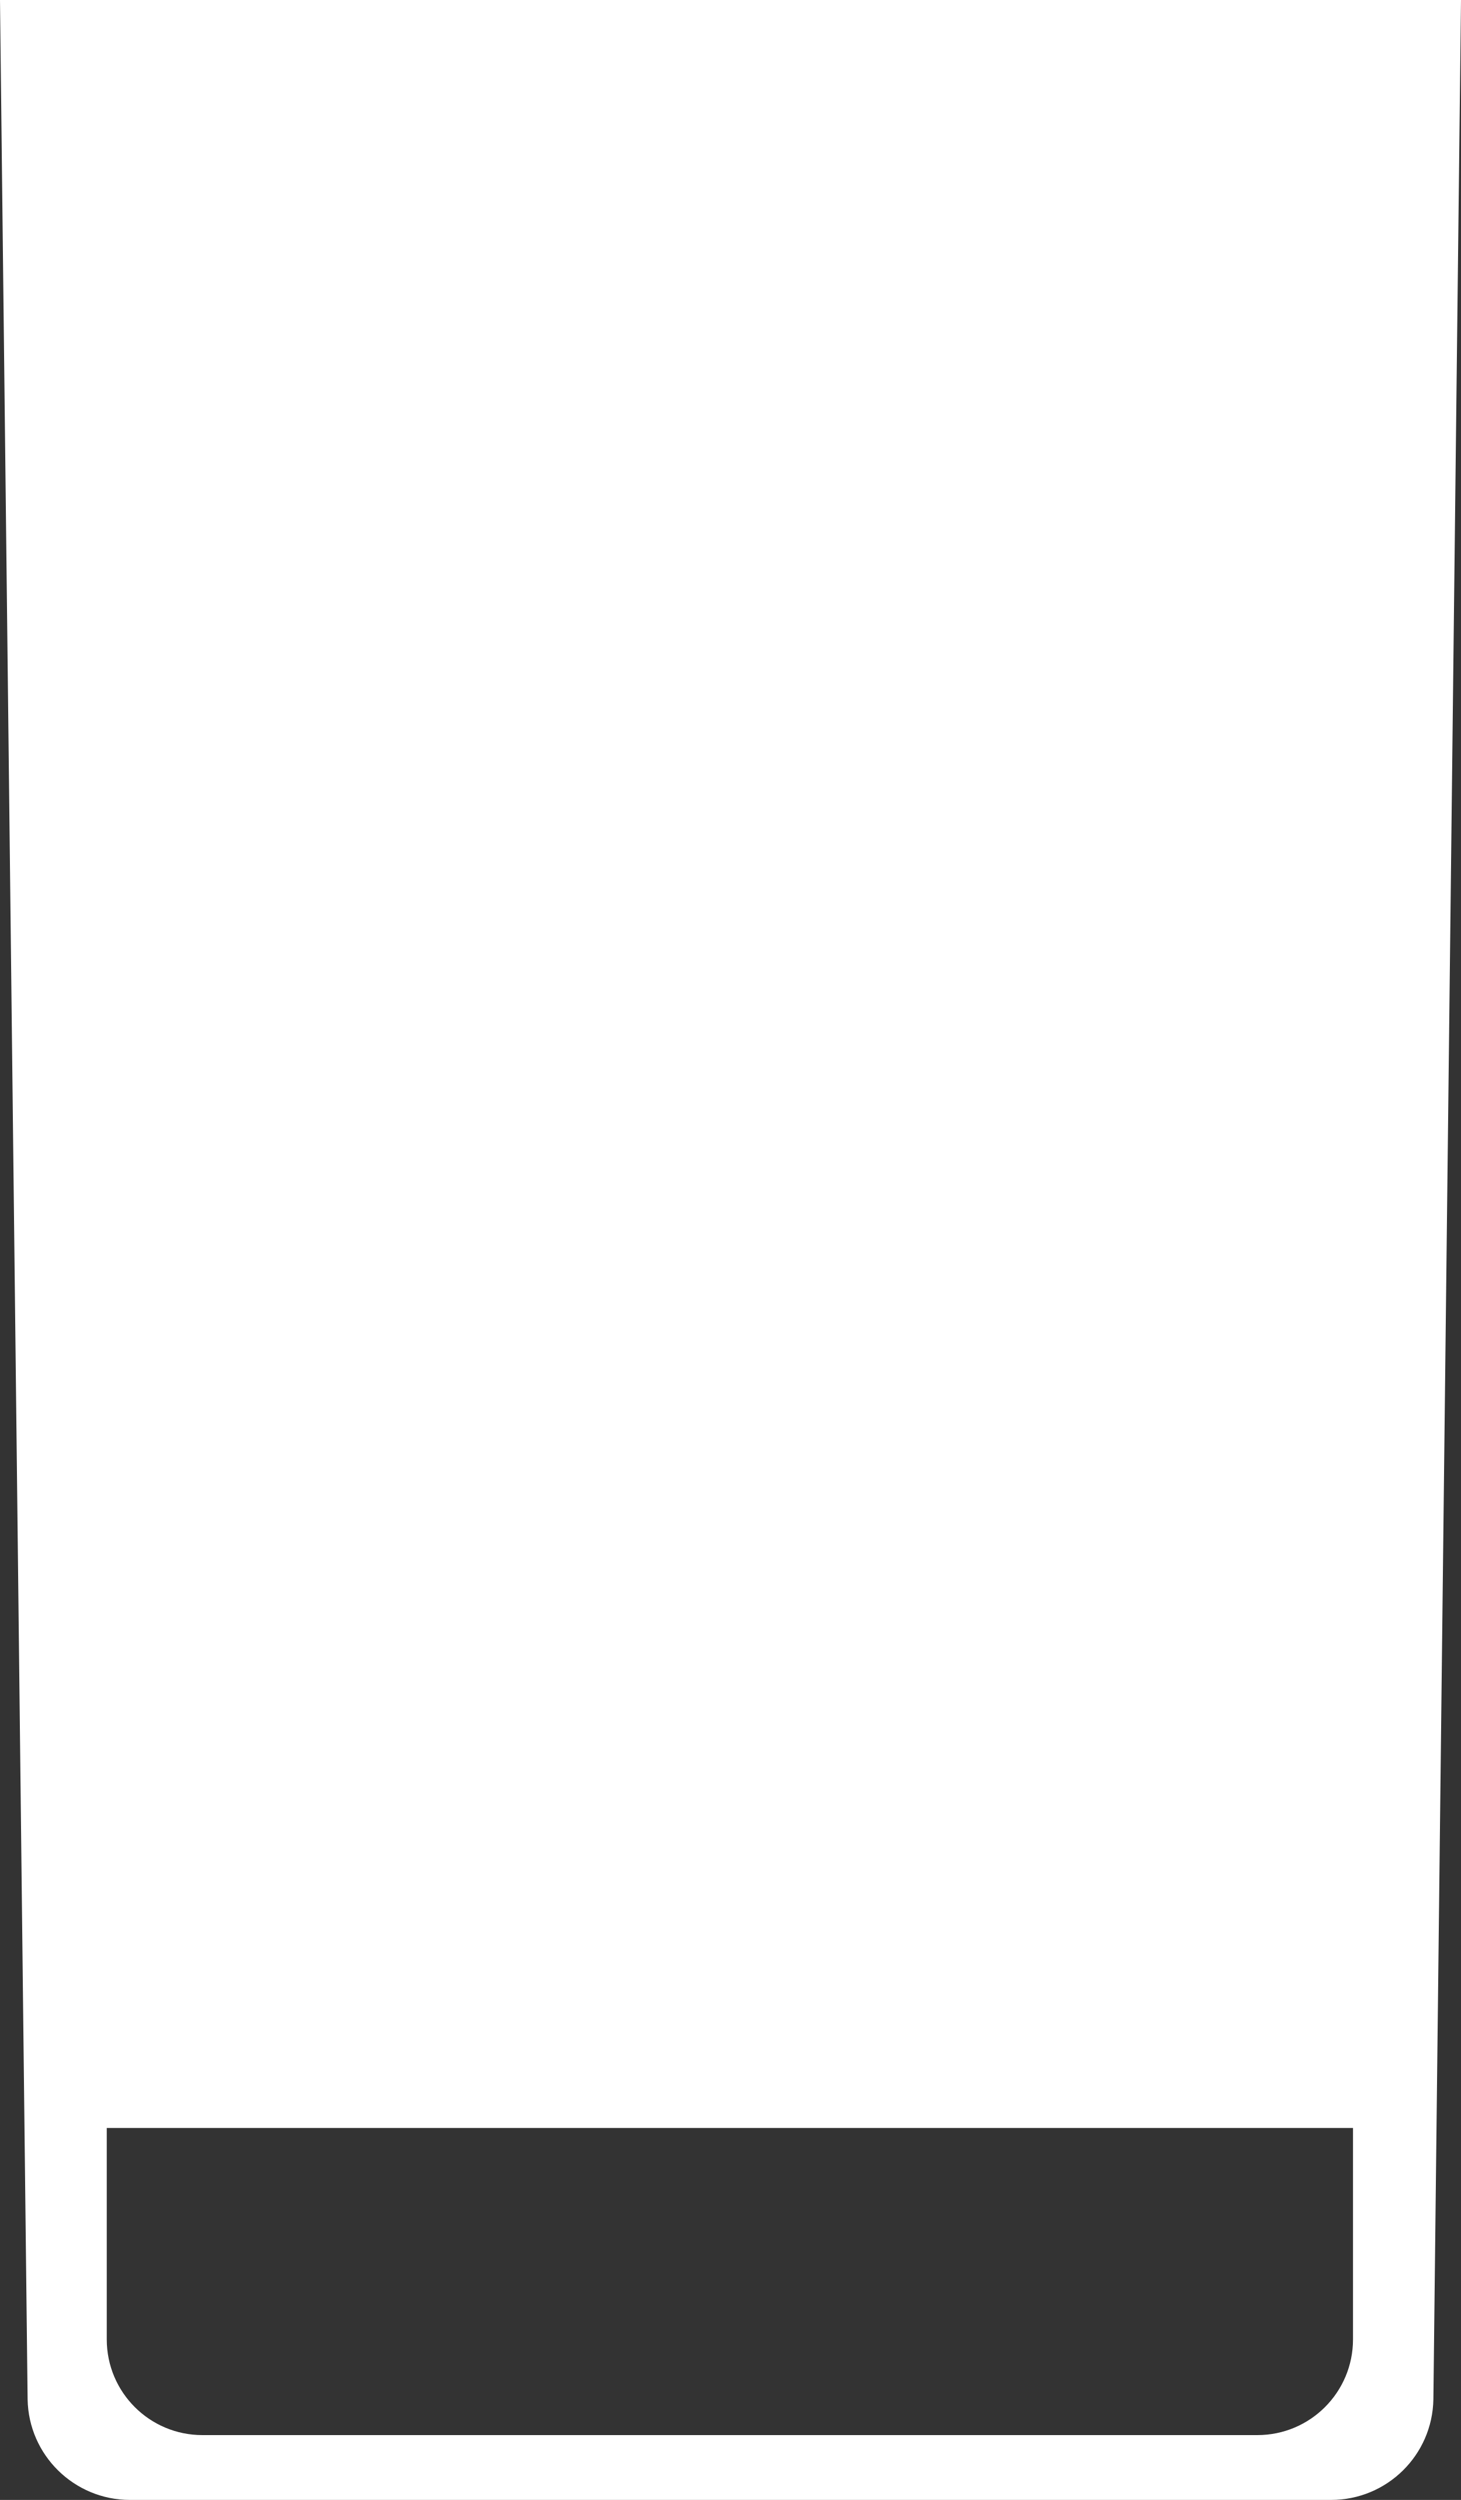
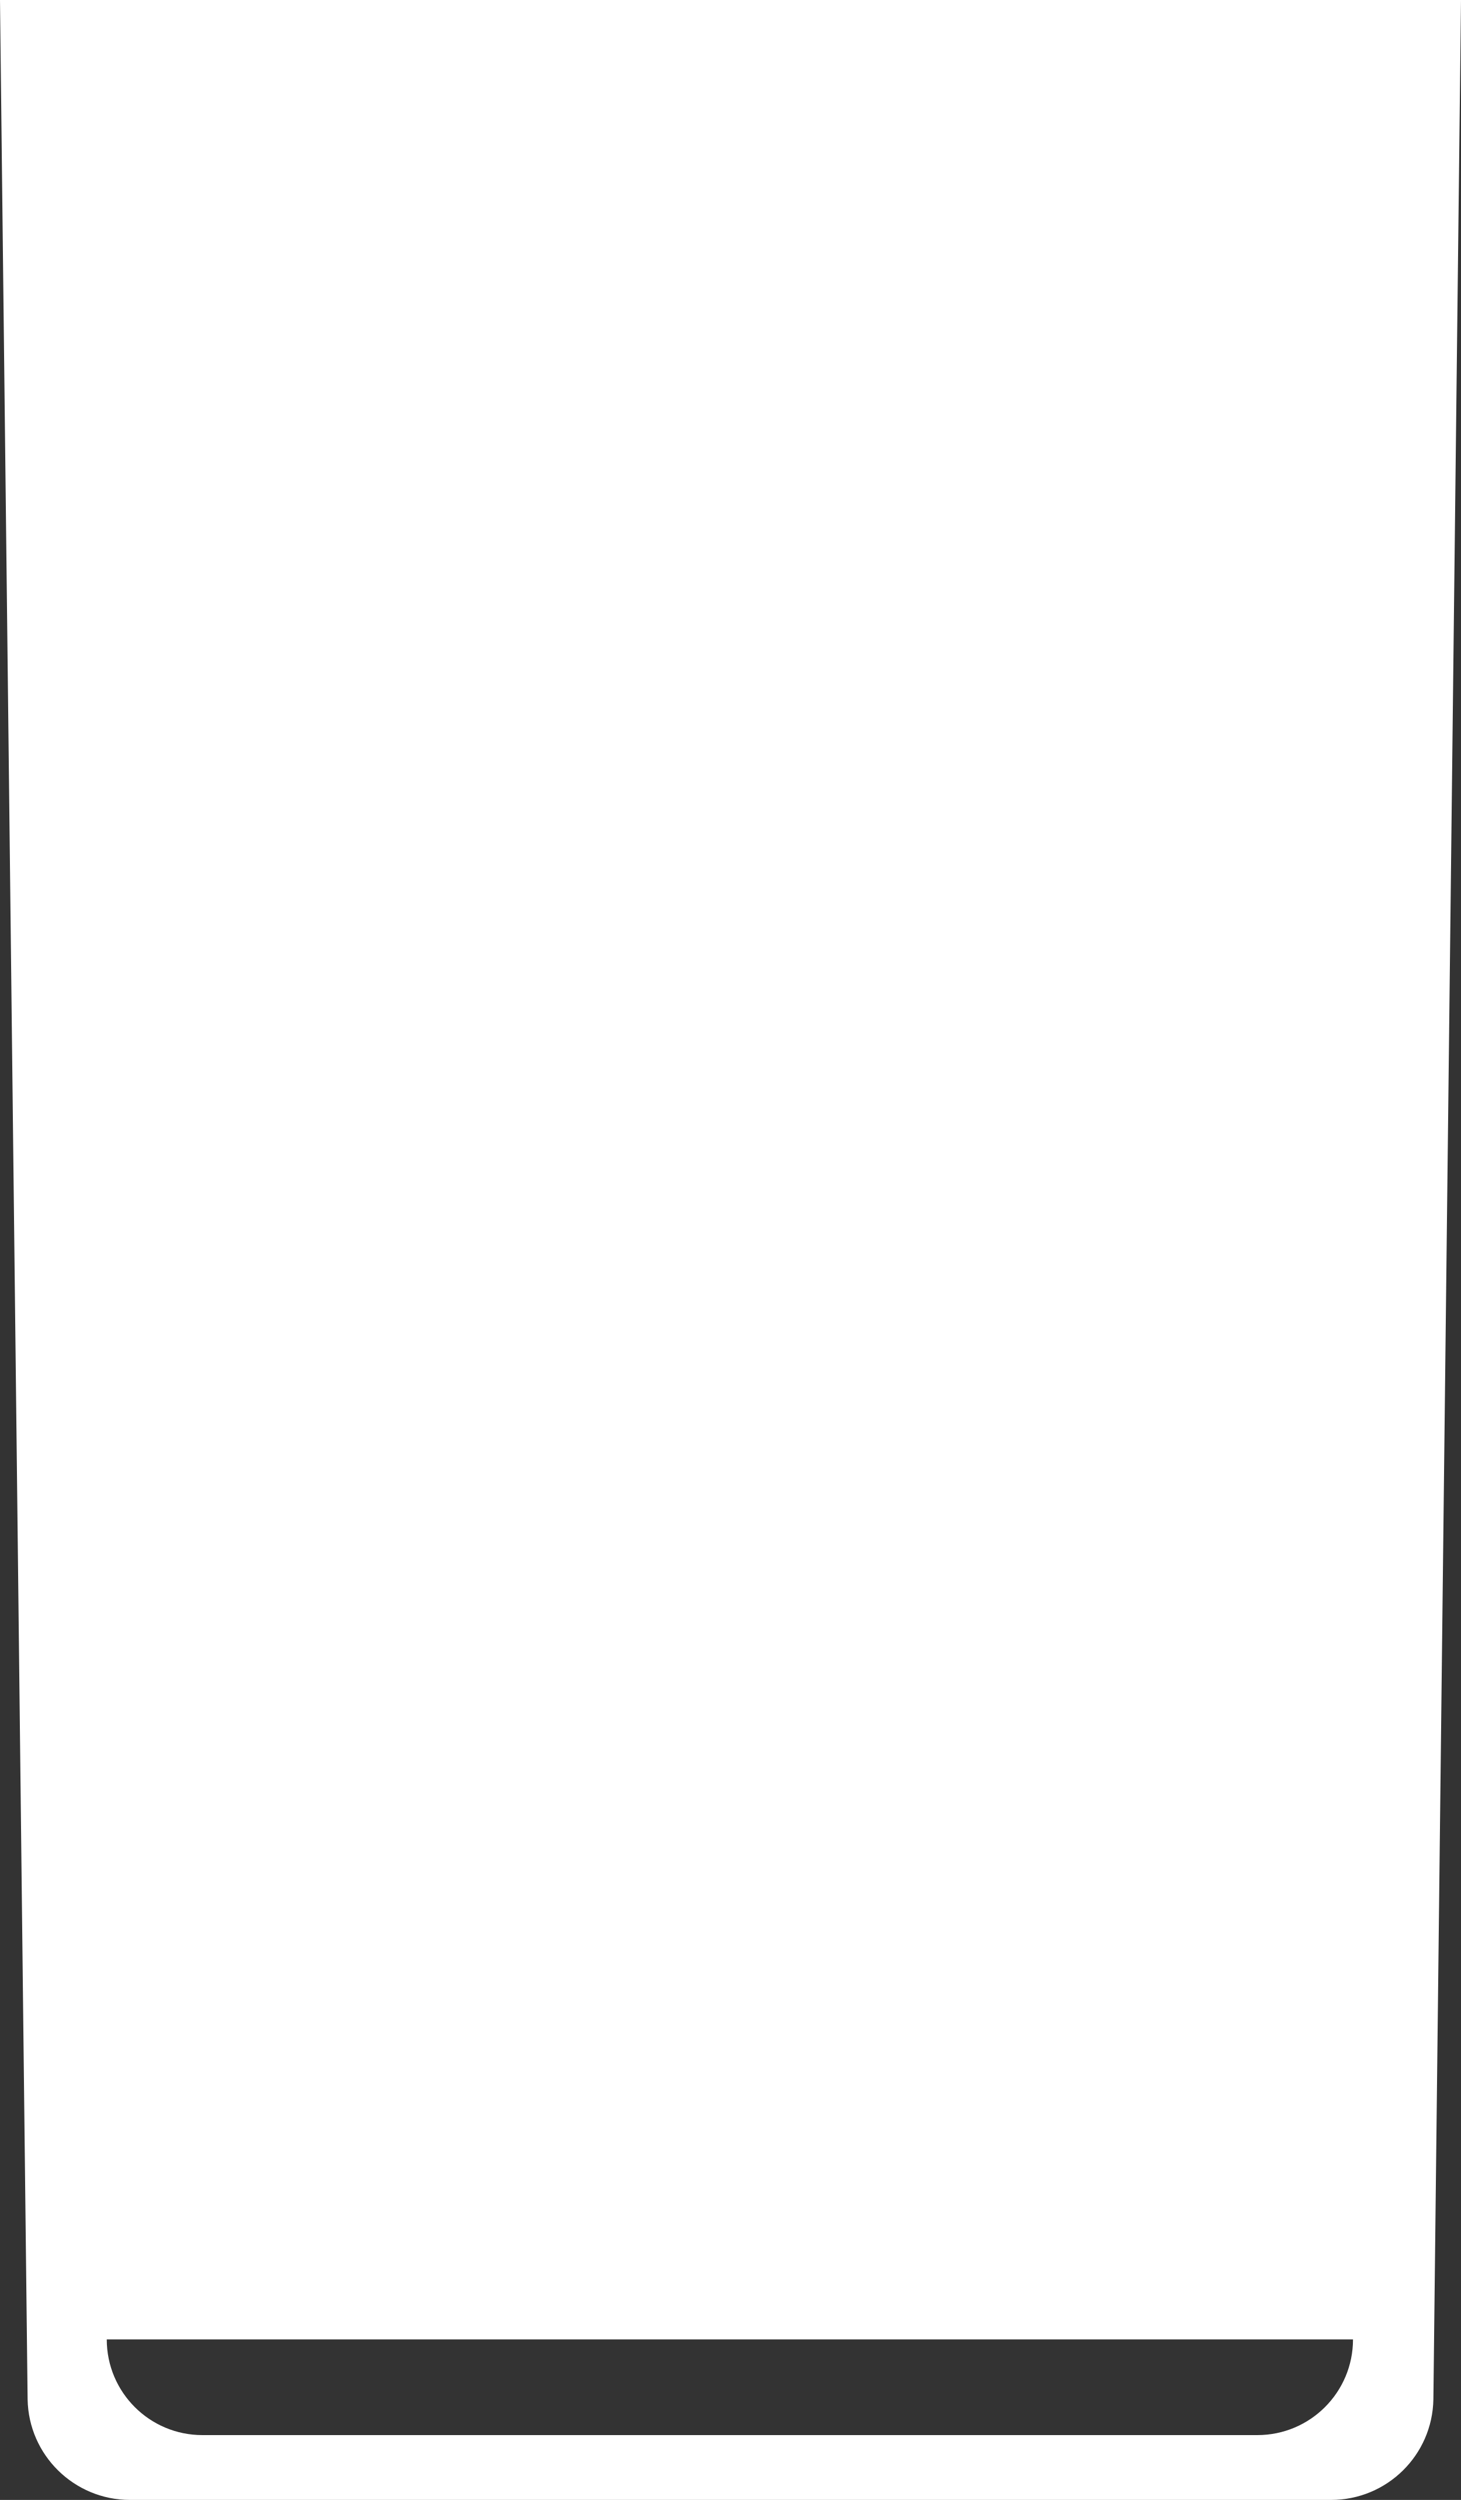
<svg xmlns="http://www.w3.org/2000/svg" id="Layer_2" data-name="Layer 2" viewBox="0 0 94.7 161.97">
  <rect x="0" y="0" width="94.7" height="161.97" fill="#333333" stroke="none" />
  <defs>
    <style>
      .cls-1 {
        fill: #fff;
      }
    </style>
  </defs>
  <g id="Layer_1-2" data-name="Layer 1">
-     <path class="cls-1" d="M0,0l1.79,155.45c.06,3.62,3.02,6.52,6.63,6.52h77.86c3.62,0,6.57-2.9,6.63-6.52L94.7,0H0ZM87.7,151.57c0,3.42-2.77,6.2-6.2,6.2H13.12c-3.42,0-6.2-2.77-6.2-6.2v-13.7h80.78v13.7Z" />
+     <path class="cls-1" d="M0,0l1.79,155.45c.06,3.62,3.02,6.52,6.63,6.52h77.86c3.62,0,6.57-2.9,6.63-6.52L94.7,0H0ZM87.7,151.57c0,3.42-2.77,6.2-6.2,6.2H13.12c-3.42,0-6.2-2.77-6.2-6.2v-13.7v13.7Z" />
  </g>
</svg>